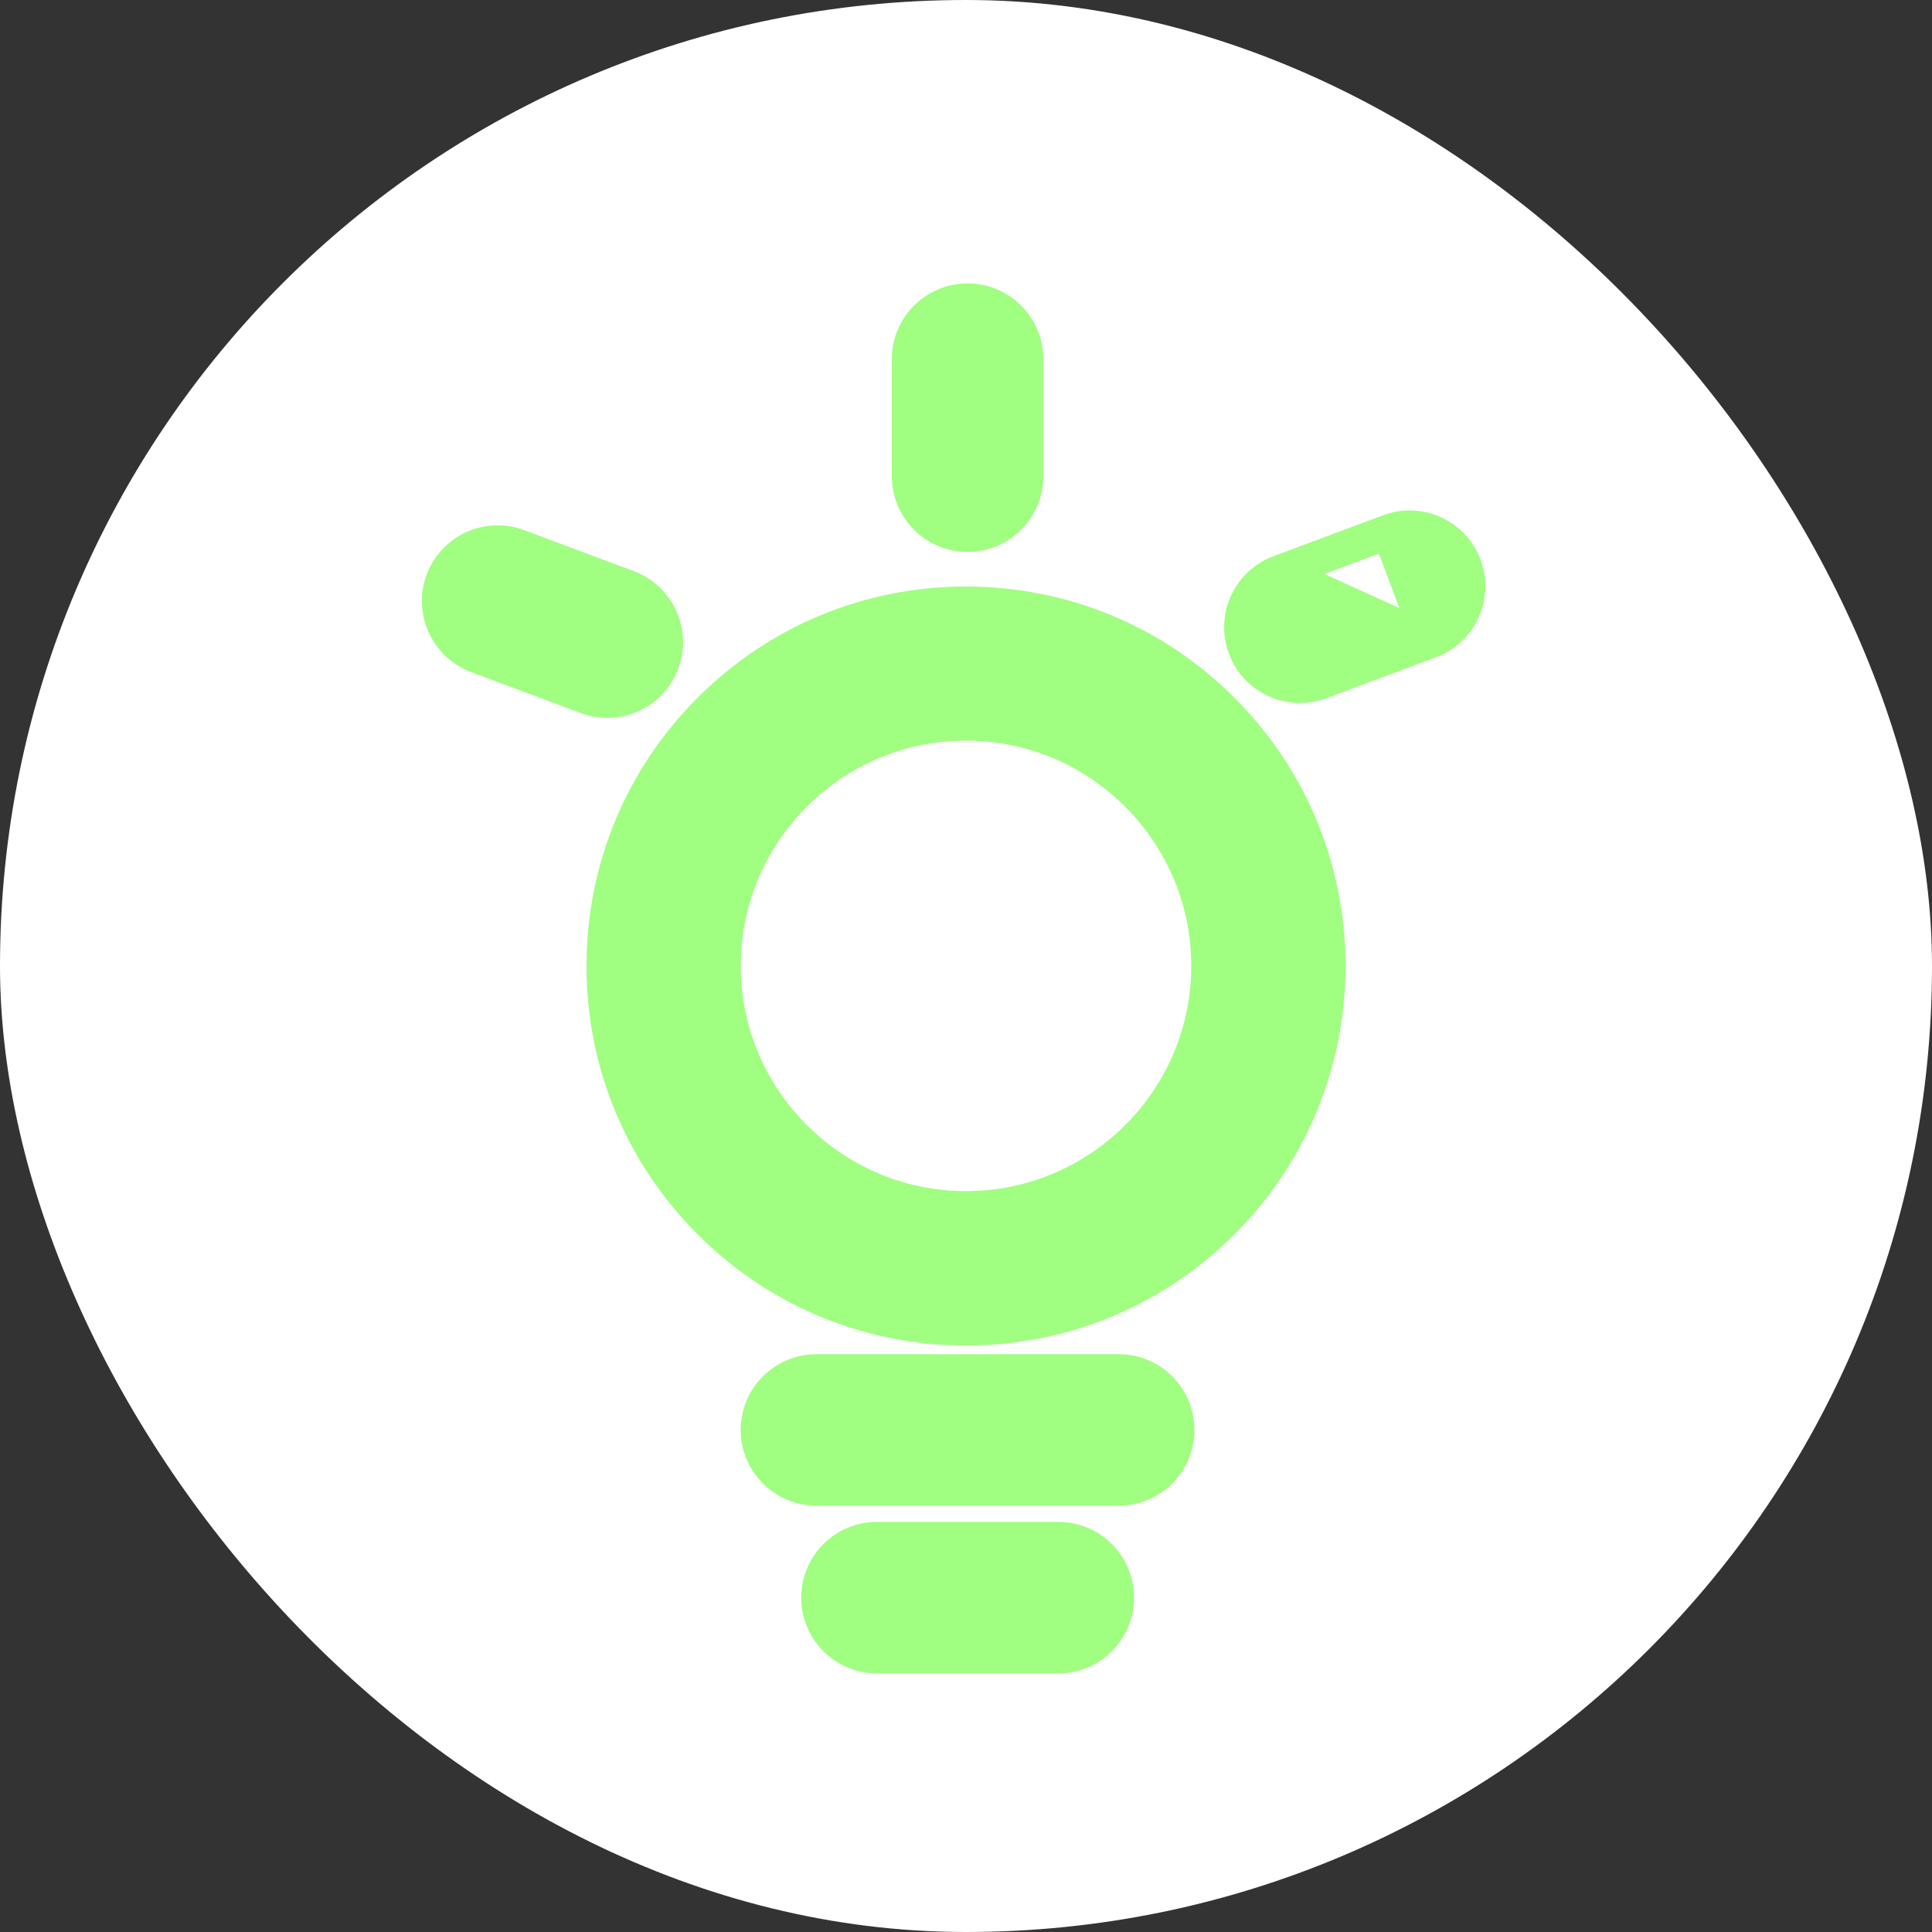
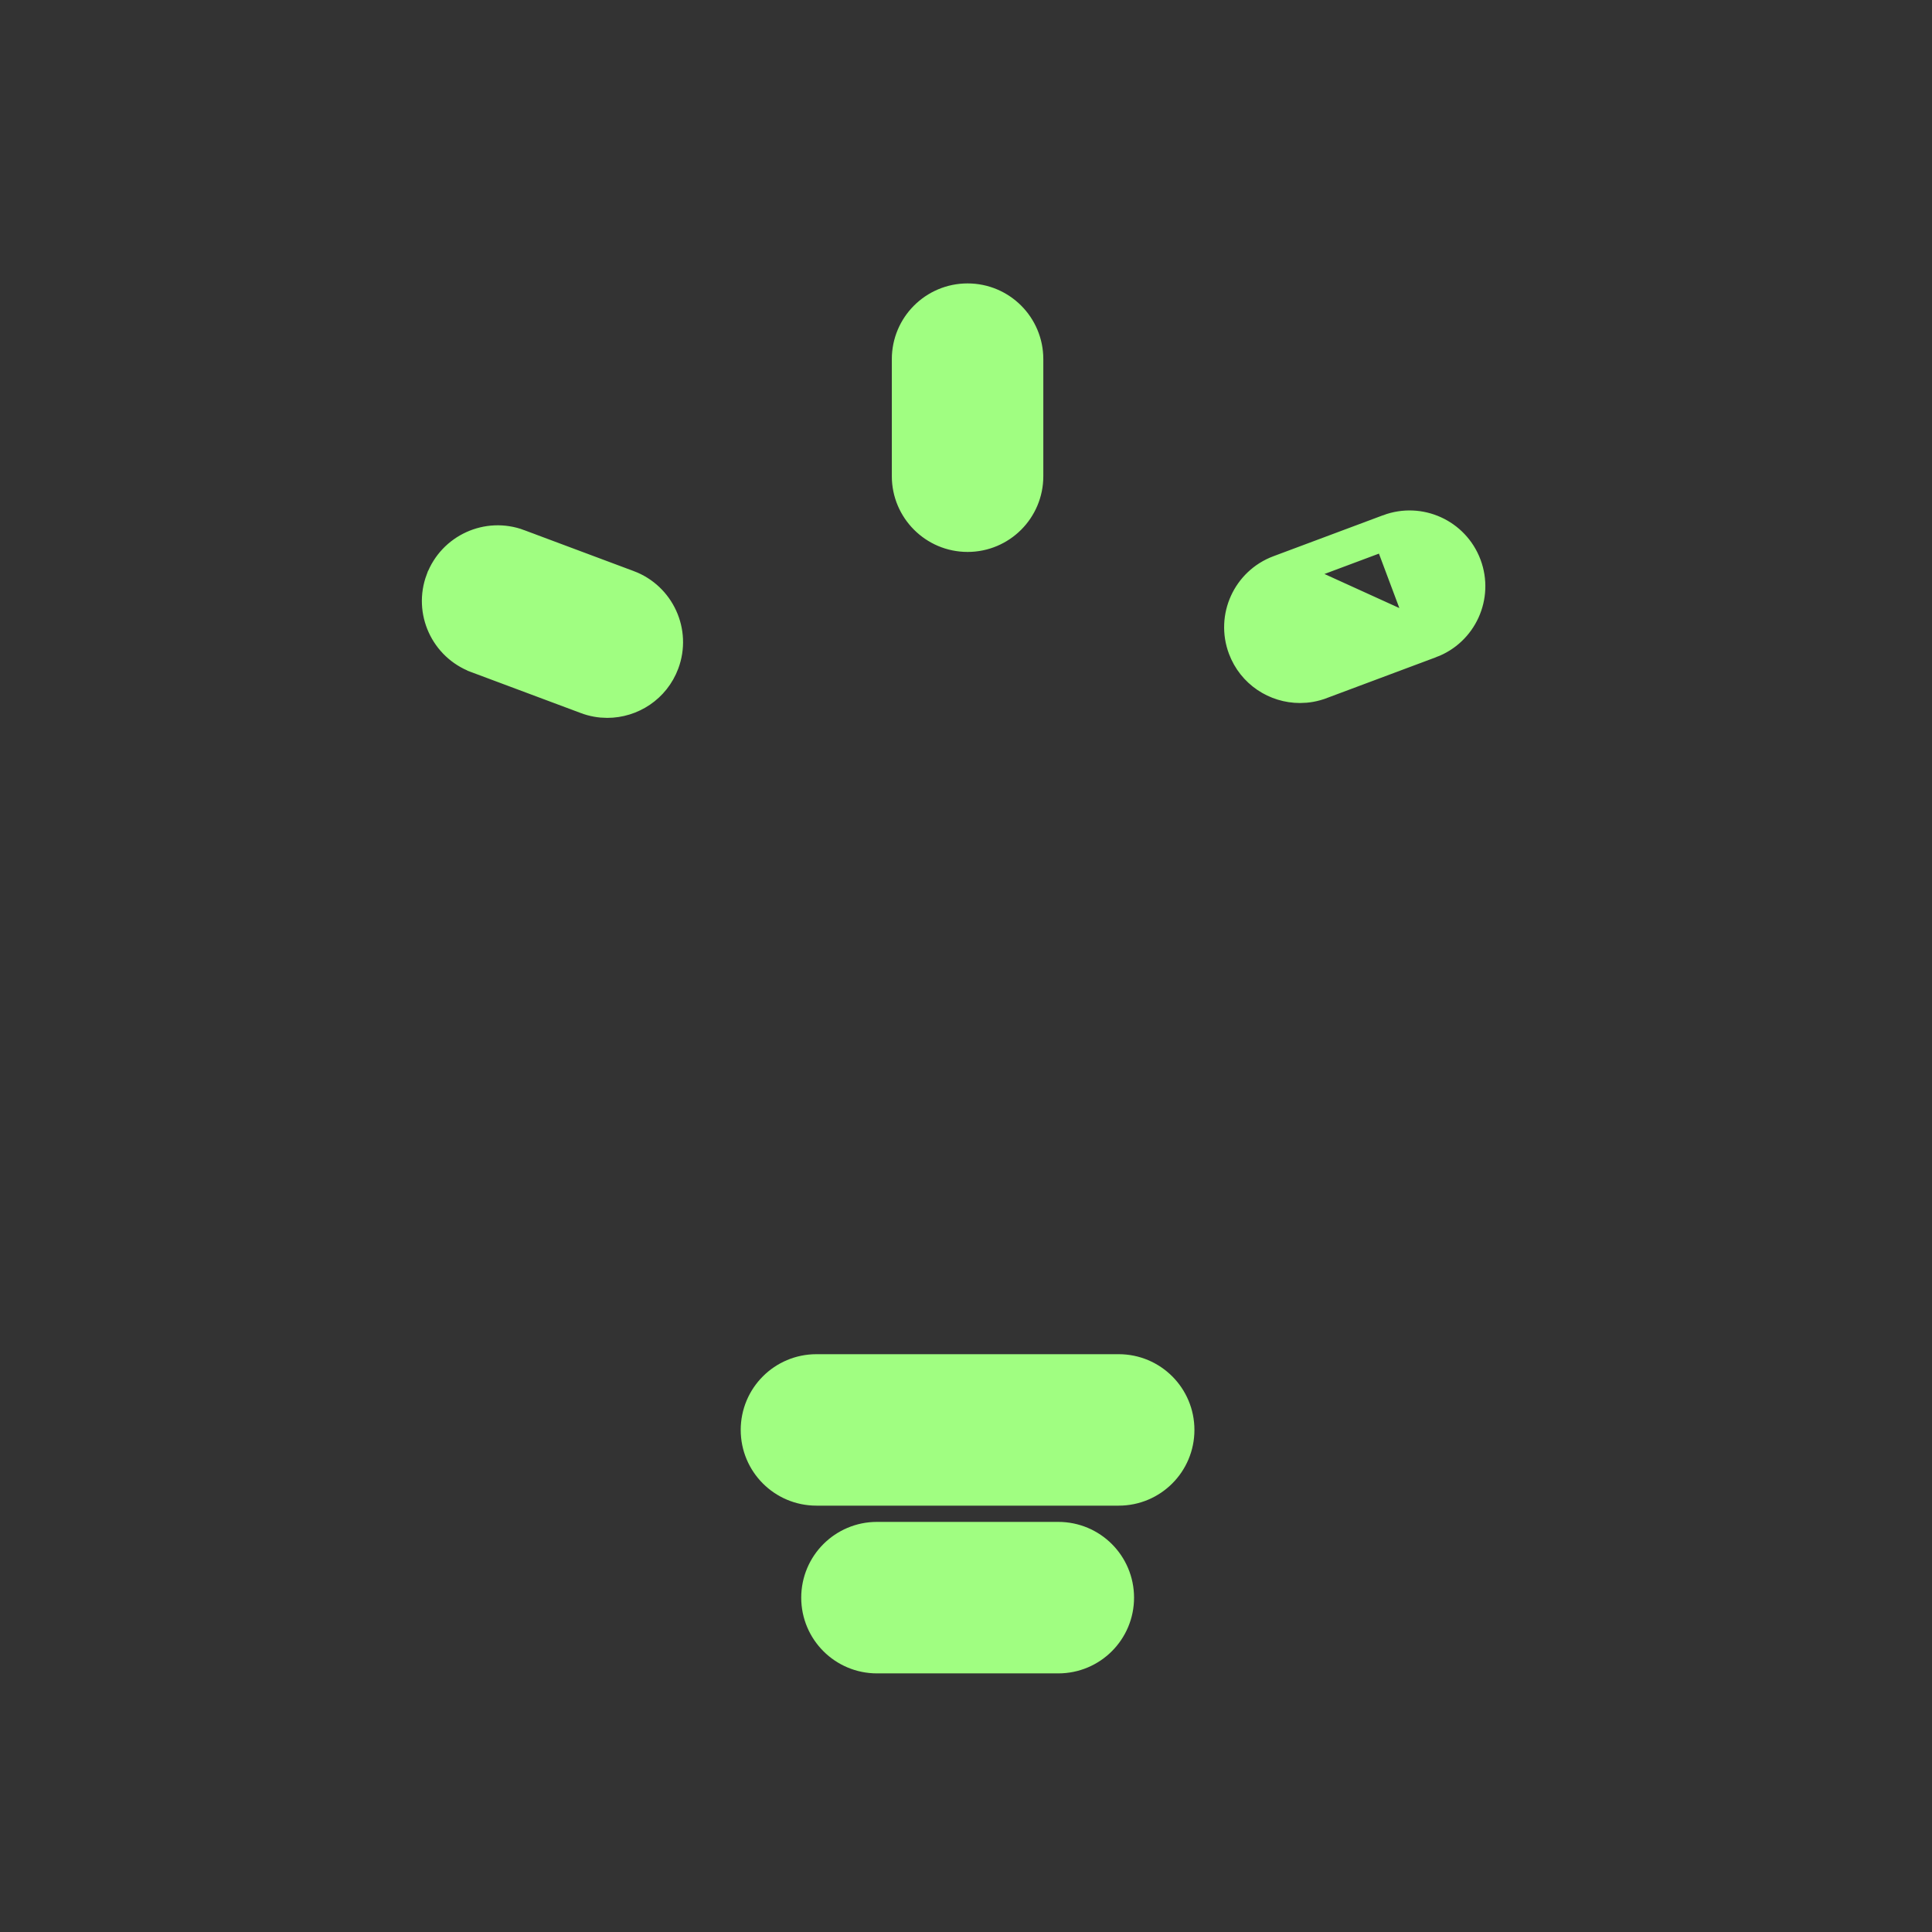
<svg xmlns="http://www.w3.org/2000/svg" width="56" height="56" viewBox="0 0 56 56" fill="none">
  <rect x="0" y="0" width="56" height="56" fill="#333333" stroke="none" />
-   <rect width="56" height="56" rx="28" fill="white" />
-   <path d="M28 17.5C25.197 17.5 22.559 18.592 20.575 20.575C18.592 22.559 17.5 25.197 17.5 28C17.5 30.803 18.592 33.441 20.575 35.425C22.559 37.408 25.197 38.5 28 38.5C30.803 38.5 33.441 37.408 35.425 35.425C37.408 33.441 38.5 30.803 38.5 28C38.5 25.197 37.408 22.559 35.425 20.575C33.441 18.592 30.803 17.5 28 17.5ZM28 35.025C24.126 35.025 20.971 31.873 20.971 27.996C20.971 24.119 24.123 20.967 28 20.967C31.874 20.967 35.029 24.119 35.029 27.996C35.029 31.874 31.877 35.025 28 35.025Z" fill="#A0FE81" stroke="#A0FE81" />
-   <path d="M37.083 16.592L37.084 16.592L40.261 15.404L37.083 16.592ZM37.083 16.592C36.206 16.921 35.762 17.898 36.09 18.775C36.346 19.46 36.995 19.877 37.681 19.877C37.88 19.877 38.08 19.843 38.276 19.768C38.277 19.767 38.278 19.767 38.278 19.767L41.452 18.58L41.453 18.58M37.083 16.592L41.453 18.58M41.453 18.58C42.33 18.251 42.774 17.273 42.445 16.396C42.116 15.519 41.139 15.075 40.262 15.404L41.453 18.58ZM18.199 17.023L18.198 17.023L15.02 15.835C15.02 15.835 15.02 15.835 15.02 15.834C15.02 15.834 15.02 15.834 15.02 15.834C14.141 15.505 13.165 15.955 12.837 16.826L12.836 16.827C12.507 17.706 12.956 18.681 13.828 19.01L13.829 19.011L17.005 20.198C17.201 20.273 17.402 20.308 17.601 20.308C18.286 20.308 18.935 19.891 19.191 19.206C19.52 18.327 19.07 17.352 18.199 17.023ZM32.426 39.752H23.665C22.728 39.752 21.97 40.51 21.97 41.447C21.97 42.384 22.728 43.142 23.665 43.142H32.426C33.363 43.142 34.121 42.384 34.121 41.447C34.121 40.51 33.363 39.752 32.426 39.752ZM30.675 44.613H25.419C24.483 44.613 23.724 45.371 23.724 46.309C23.724 47.246 24.483 48.004 25.419 48.004H30.675C31.613 48.004 32.371 47.246 32.371 46.309C32.371 45.371 31.613 44.613 30.675 44.613ZM28.046 15.498C28.983 15.498 29.741 14.74 29.741 13.803V10.41C29.741 9.473 28.983 8.715 28.046 8.715C27.109 8.715 26.35 9.473 26.35 10.41V13.803C26.35 14.735 27.108 15.498 28.046 15.498Z" fill="#A0FE81" stroke="#A0FE81" />
+   <path d="M37.083 16.592L37.084 16.592L40.261 15.404L37.083 16.592ZM37.083 16.592C36.206 16.921 35.762 17.898 36.09 18.775C36.346 19.46 36.995 19.877 37.681 19.877C37.88 19.877 38.08 19.843 38.276 19.768C38.277 19.767 38.278 19.767 38.278 19.767L41.453 18.58M37.083 16.592L41.453 18.58M41.453 18.58C42.33 18.251 42.774 17.273 42.445 16.396C42.116 15.519 41.139 15.075 40.262 15.404L41.453 18.58ZM18.199 17.023L18.198 17.023L15.02 15.835C15.02 15.835 15.02 15.835 15.02 15.834C15.02 15.834 15.02 15.834 15.02 15.834C14.141 15.505 13.165 15.955 12.837 16.826L12.836 16.827C12.507 17.706 12.956 18.681 13.828 19.01L13.829 19.011L17.005 20.198C17.201 20.273 17.402 20.308 17.601 20.308C18.286 20.308 18.935 19.891 19.191 19.206C19.52 18.327 19.07 17.352 18.199 17.023ZM32.426 39.752H23.665C22.728 39.752 21.97 40.51 21.97 41.447C21.97 42.384 22.728 43.142 23.665 43.142H32.426C33.363 43.142 34.121 42.384 34.121 41.447C34.121 40.51 33.363 39.752 32.426 39.752ZM30.675 44.613H25.419C24.483 44.613 23.724 45.371 23.724 46.309C23.724 47.246 24.483 48.004 25.419 48.004H30.675C31.613 48.004 32.371 47.246 32.371 46.309C32.371 45.371 31.613 44.613 30.675 44.613ZM28.046 15.498C28.983 15.498 29.741 14.74 29.741 13.803V10.41C29.741 9.473 28.983 8.715 28.046 8.715C27.109 8.715 26.35 9.473 26.35 10.41V13.803C26.35 14.735 27.108 15.498 28.046 15.498Z" fill="#A0FE81" stroke="#A0FE81" />
</svg>